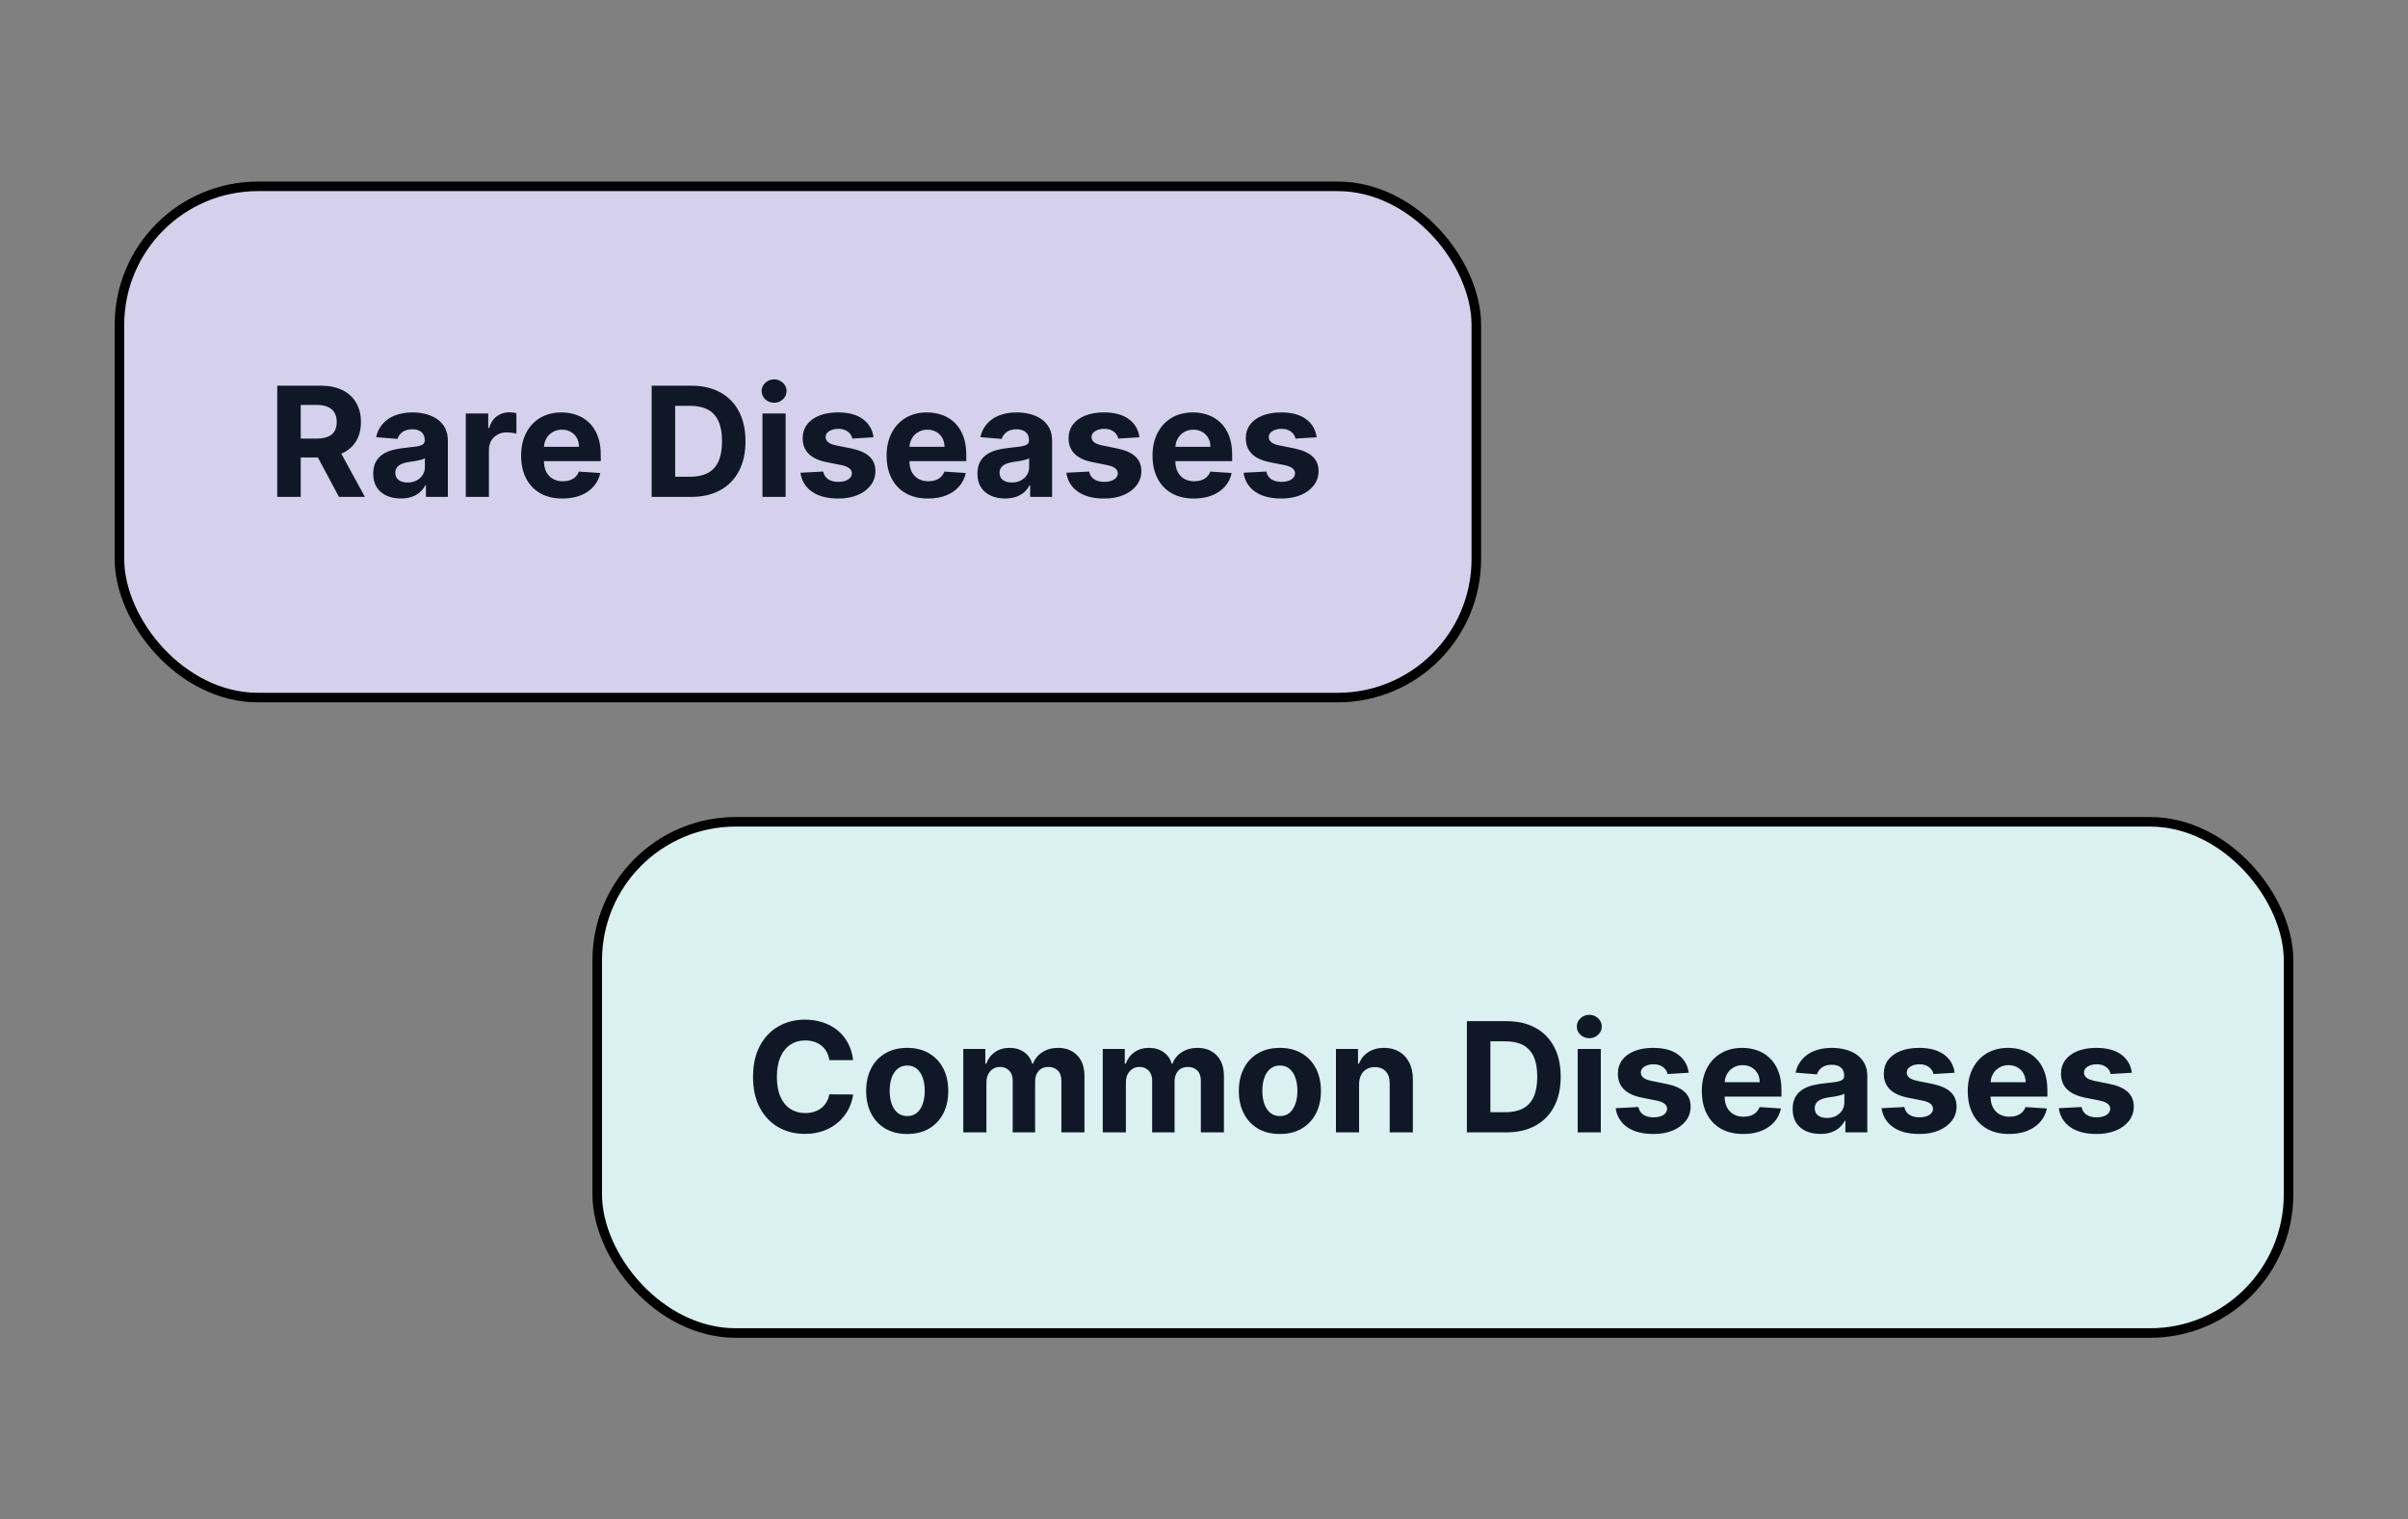
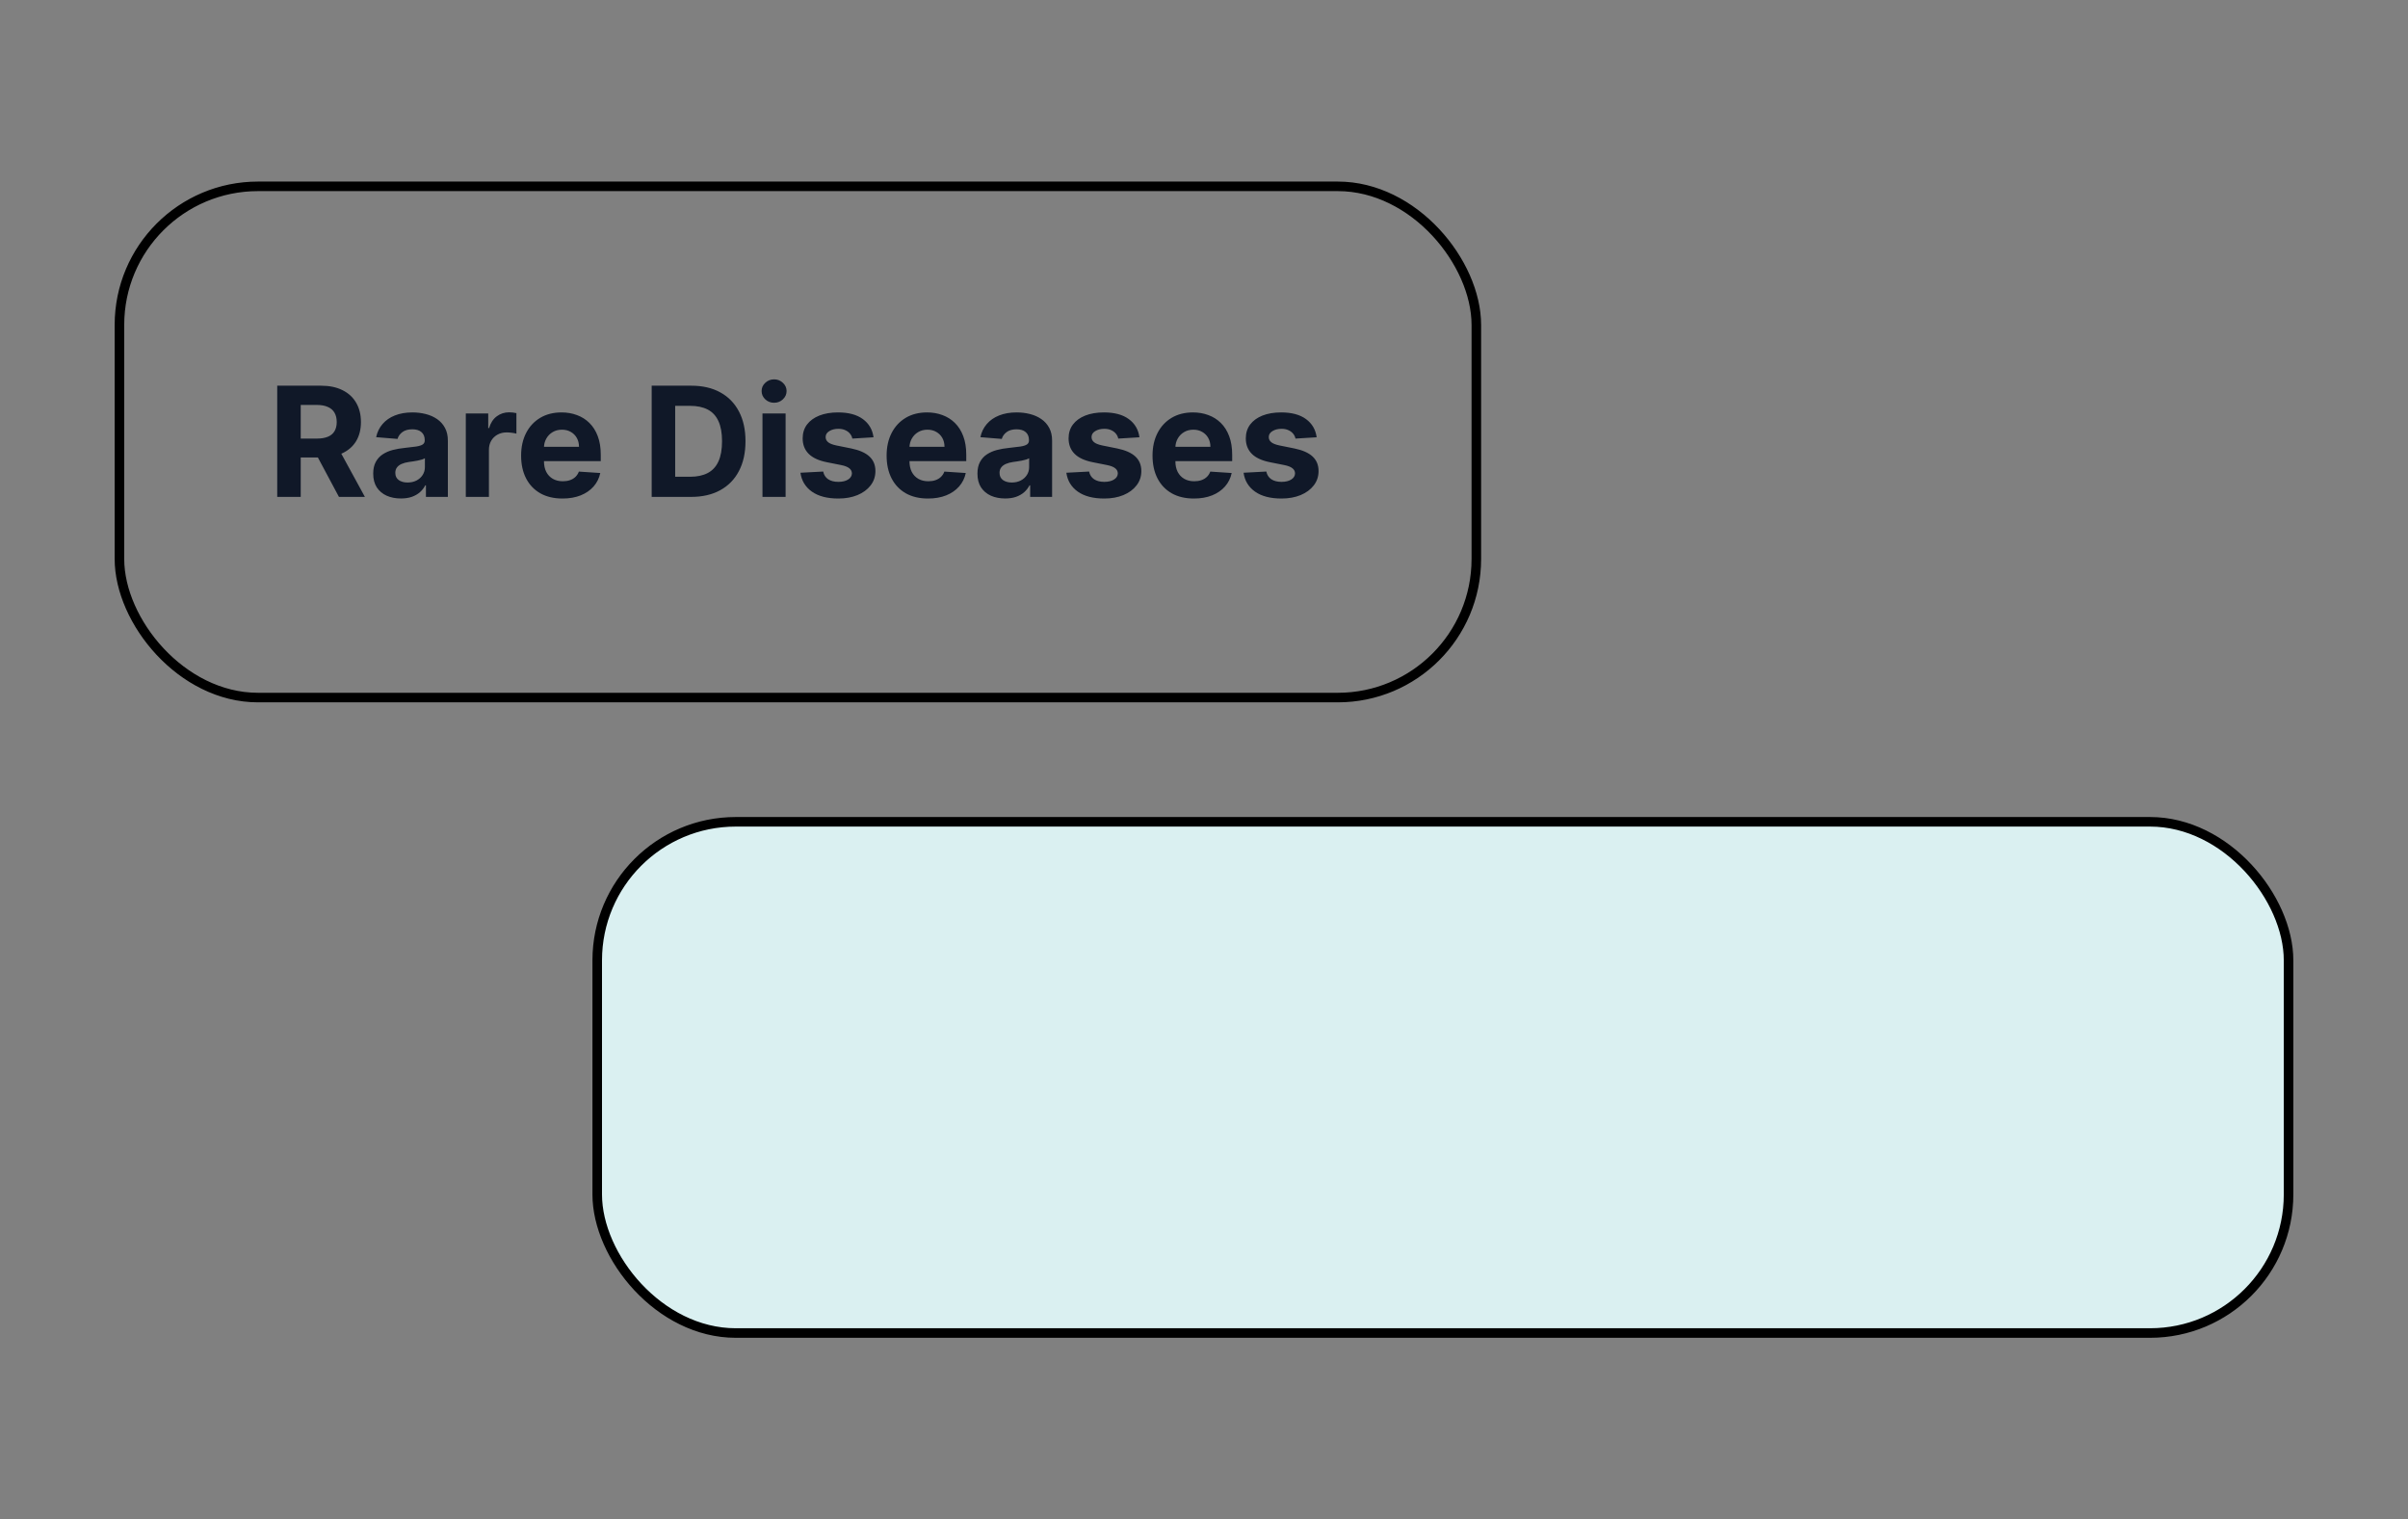
<svg xmlns="http://www.w3.org/2000/svg" width="504" height="318" viewBox="0 0 504 318" fill="none">
  <rect x="0" y="0" width="504" height="318" fill="#808080" stroke="none" />
-   <rect x="25" y="39" width="284" height="107" rx="29" fill="#D5D1EC" />
  <rect x="25" y="39" width="284" height="107" rx="29" stroke="black" stroke-width="2" />
  <path d="M58.023 104V80.727H67.204C68.962 80.727 70.462 81.042 71.704 81.671C72.954 82.292 73.905 83.174 74.557 84.318C75.216 85.454 75.546 86.792 75.546 88.329C75.546 89.875 75.212 91.204 74.546 92.318C73.879 93.424 72.913 94.273 71.648 94.864C70.39 95.454 68.867 95.75 67.079 95.75H60.932V91.796H66.284C67.224 91.796 68.004 91.667 68.625 91.409C69.246 91.151 69.708 90.765 70.011 90.25C70.322 89.735 70.477 89.095 70.477 88.329C70.477 87.557 70.322 86.905 70.011 86.375C69.708 85.845 69.242 85.443 68.614 85.171C67.992 84.89 67.208 84.75 66.261 84.75H62.943V104H58.023ZM70.591 93.409L76.375 104H70.943L65.284 93.409H70.591ZM83.909 104.33C82.796 104.33 81.803 104.136 80.932 103.75C80.061 103.356 79.371 102.777 78.864 102.011C78.364 101.239 78.114 100.277 78.114 99.125C78.114 98.155 78.292 97.341 78.648 96.682C79.004 96.023 79.489 95.492 80.102 95.091C80.716 94.689 81.413 94.386 82.193 94.182C82.981 93.977 83.807 93.833 84.671 93.75C85.686 93.644 86.504 93.546 87.125 93.454C87.746 93.356 88.197 93.212 88.477 93.023C88.758 92.833 88.898 92.553 88.898 92.182V92.114C88.898 91.394 88.671 90.837 88.216 90.443C87.769 90.049 87.133 89.852 86.307 89.852C85.436 89.852 84.742 90.046 84.227 90.432C83.712 90.811 83.371 91.288 83.204 91.864L78.727 91.5C78.954 90.439 79.401 89.523 80.068 88.75C80.735 87.97 81.595 87.371 82.648 86.954C83.708 86.53 84.936 86.318 86.329 86.318C87.299 86.318 88.227 86.432 89.114 86.659C90.008 86.886 90.799 87.239 91.489 87.716C92.186 88.193 92.735 88.807 93.136 89.557C93.538 90.299 93.739 91.189 93.739 92.227V104H89.148V101.58H89.011C88.731 102.125 88.356 102.606 87.886 103.023C87.417 103.432 86.852 103.754 86.193 103.989C85.534 104.216 84.773 104.33 83.909 104.33ZM85.296 100.989C86.008 100.989 86.636 100.848 87.182 100.568C87.727 100.28 88.155 99.894 88.466 99.409C88.776 98.924 88.932 98.375 88.932 97.761V95.909C88.78 96.008 88.572 96.099 88.307 96.182C88.049 96.258 87.758 96.329 87.432 96.398C87.106 96.458 86.78 96.515 86.454 96.568C86.129 96.614 85.833 96.655 85.568 96.693C85 96.776 84.504 96.909 84.079 97.091C83.655 97.273 83.326 97.519 83.091 97.829C82.856 98.133 82.739 98.511 82.739 98.966C82.739 99.625 82.977 100.129 83.454 100.477C83.939 100.818 84.553 100.989 85.296 100.989ZM97.494 104V86.546H102.188V89.591H102.369C102.688 88.508 103.222 87.689 103.972 87.136C104.722 86.576 105.585 86.296 106.562 86.296C106.805 86.296 107.066 86.311 107.347 86.341C107.627 86.371 107.873 86.413 108.085 86.466V90.761C107.858 90.693 107.544 90.633 107.142 90.579C106.741 90.526 106.373 90.5 106.04 90.5C105.328 90.5 104.691 90.655 104.131 90.966C103.578 91.269 103.138 91.693 102.812 92.239C102.494 92.784 102.335 93.413 102.335 94.125V104H97.494ZM117.73 104.341C115.935 104.341 114.389 103.977 113.094 103.25C111.806 102.515 110.813 101.477 110.116 100.136C109.42 98.788 109.071 97.193 109.071 95.352C109.071 93.557 109.42 91.981 110.116 90.625C110.813 89.269 111.795 88.212 113.06 87.454C114.332 86.697 115.825 86.318 117.537 86.318C118.688 86.318 119.76 86.504 120.753 86.875C121.753 87.239 122.624 87.788 123.366 88.523C124.116 89.258 124.7 90.182 125.116 91.296C125.533 92.401 125.741 93.697 125.741 95.182V96.511H111.003V93.511H121.185C121.185 92.814 121.033 92.197 120.73 91.659C120.427 91.121 120.007 90.701 119.469 90.398C118.938 90.087 118.321 89.932 117.616 89.932C116.882 89.932 116.23 90.102 115.662 90.443C115.101 90.776 114.662 91.227 114.344 91.796C114.026 92.356 113.863 92.981 113.855 93.671V96.523C113.855 97.386 114.014 98.133 114.332 98.761C114.658 99.39 115.116 99.875 115.707 100.216C116.298 100.557 116.999 100.727 117.81 100.727C118.348 100.727 118.84 100.652 119.287 100.5C119.734 100.348 120.116 100.121 120.435 99.818C120.753 99.515 120.995 99.144 121.162 98.704L125.639 99C125.412 100.076 124.946 101.015 124.241 101.818C123.545 102.614 122.643 103.235 121.537 103.682C120.438 104.121 119.17 104.341 117.73 104.341ZM144.648 104H136.398V80.727H144.716C147.057 80.727 149.072 81.193 150.761 82.125C152.451 83.049 153.75 84.379 154.659 86.114C155.576 87.849 156.034 89.924 156.034 92.341C156.034 94.765 155.576 96.849 154.659 98.591C153.75 100.333 152.443 101.67 150.739 102.602C149.042 103.534 147.011 104 144.648 104ZM141.318 99.784H144.443C145.898 99.784 147.121 99.526 148.114 99.011C149.114 98.489 149.864 97.682 150.364 96.591C150.871 95.492 151.125 94.076 151.125 92.341C151.125 90.621 150.871 89.216 150.364 88.125C149.864 87.034 149.117 86.231 148.125 85.716C147.133 85.201 145.909 84.943 144.455 84.943H141.318V99.784ZM159.588 104V86.546H164.429V104H159.588ZM162.02 84.296C161.3 84.296 160.683 84.057 160.168 83.579C159.66 83.095 159.406 82.515 159.406 81.841C159.406 81.174 159.66 80.602 160.168 80.125C160.683 79.64 161.3 79.398 162.02 79.398C162.74 79.398 163.353 79.64 163.861 80.125C164.376 80.602 164.634 81.174 164.634 81.841C164.634 82.515 164.376 83.095 163.861 83.579C163.353 84.057 162.74 84.296 162.02 84.296ZM182.83 91.523L178.398 91.796C178.322 91.417 178.159 91.076 177.909 90.773C177.659 90.462 177.33 90.216 176.92 90.034C176.519 89.845 176.038 89.75 175.477 89.75C174.727 89.75 174.095 89.909 173.58 90.227C173.064 90.538 172.807 90.954 172.807 91.477C172.807 91.894 172.973 92.246 173.307 92.534C173.64 92.822 174.212 93.053 175.023 93.227L178.182 93.864C179.879 94.212 181.144 94.773 181.977 95.546C182.811 96.318 183.227 97.333 183.227 98.591C183.227 99.735 182.89 100.739 182.216 101.602C181.549 102.466 180.633 103.14 179.466 103.625C178.307 104.102 176.97 104.341 175.455 104.341C173.144 104.341 171.303 103.86 169.932 102.898C168.568 101.928 167.769 100.61 167.534 98.943L172.295 98.693C172.439 99.398 172.788 99.936 173.341 100.307C173.894 100.67 174.602 100.852 175.466 100.852C176.314 100.852 176.996 100.689 177.511 100.364C178.034 100.03 178.299 99.602 178.307 99.079C178.299 98.64 178.114 98.28 177.75 98C177.386 97.712 176.826 97.492 176.068 97.341L173.045 96.739C171.341 96.398 170.072 95.807 169.239 94.966C168.413 94.125 168 93.053 168 91.75C168 90.629 168.303 89.663 168.909 88.852C169.523 88.042 170.383 87.417 171.489 86.977C172.602 86.538 173.905 86.318 175.398 86.318C177.602 86.318 179.337 86.784 180.602 87.716C181.875 88.648 182.617 89.917 182.83 91.523ZM194.23 104.341C192.435 104.341 190.889 103.977 189.594 103.25C188.306 102.515 187.313 101.477 186.616 100.136C185.92 98.788 185.571 97.193 185.571 95.352C185.571 93.557 185.92 91.981 186.616 90.625C187.313 89.269 188.295 88.212 189.56 87.454C190.832 86.697 192.325 86.318 194.037 86.318C195.188 86.318 196.26 86.504 197.253 86.875C198.253 87.239 199.124 87.788 199.866 88.523C200.616 89.258 201.2 90.182 201.616 91.296C202.033 92.401 202.241 93.697 202.241 95.182V96.511H187.503V93.511H197.685C197.685 92.814 197.533 92.197 197.23 91.659C196.927 91.121 196.507 90.701 195.969 90.398C195.438 90.087 194.821 89.932 194.116 89.932C193.382 89.932 192.73 90.102 192.162 90.443C191.601 90.776 191.162 91.227 190.844 91.796C190.526 92.356 190.363 92.981 190.355 93.671V96.523C190.355 97.386 190.514 98.133 190.832 98.761C191.158 99.39 191.616 99.875 192.207 100.216C192.798 100.557 193.499 100.727 194.31 100.727C194.848 100.727 195.34 100.652 195.787 100.5C196.234 100.348 196.616 100.121 196.935 99.818C197.253 99.515 197.495 99.144 197.662 98.704L202.139 99C201.912 100.076 201.446 101.015 200.741 101.818C200.045 102.614 199.143 103.235 198.037 103.682C196.938 104.121 195.67 104.341 194.23 104.341ZM210.378 104.33C209.264 104.33 208.272 104.136 207.401 103.75C206.529 103.356 205.84 102.777 205.332 102.011C204.832 101.239 204.582 100.277 204.582 99.125C204.582 98.155 204.76 97.341 205.116 96.682C205.473 96.023 205.957 95.492 206.571 95.091C207.185 94.689 207.882 94.386 208.662 94.182C209.45 93.977 210.276 93.833 211.139 93.75C212.154 93.644 212.973 93.546 213.594 93.454C214.215 93.356 214.666 93.212 214.946 93.023C215.226 92.833 215.366 92.553 215.366 92.182V92.114C215.366 91.394 215.139 90.837 214.685 90.443C214.238 90.049 213.601 89.852 212.776 89.852C211.904 89.852 211.211 90.046 210.696 90.432C210.181 90.811 209.84 91.288 209.673 91.864L205.196 91.5C205.423 90.439 205.87 89.523 206.537 88.75C207.204 87.97 208.063 87.371 209.116 86.954C210.177 86.53 211.404 86.318 212.798 86.318C213.768 86.318 214.696 86.432 215.582 86.659C216.476 86.886 217.268 87.239 217.957 87.716C218.654 88.193 219.204 88.807 219.605 89.557C220.007 90.299 220.207 91.189 220.207 92.227V104H215.616V101.58H215.48C215.2 102.125 214.825 102.606 214.355 103.023C213.885 103.432 213.321 103.754 212.662 103.989C212.003 104.216 211.241 104.33 210.378 104.33ZM211.764 100.989C212.476 100.989 213.105 100.848 213.651 100.568C214.196 100.28 214.624 99.894 214.935 99.409C215.245 98.924 215.401 98.375 215.401 97.761V95.909C215.249 96.008 215.041 96.099 214.776 96.182C214.518 96.258 214.226 96.329 213.901 96.398C213.575 96.458 213.249 96.515 212.923 96.568C212.598 96.614 212.302 96.655 212.037 96.693C211.469 96.776 210.973 96.909 210.548 97.091C210.124 97.273 209.795 97.519 209.56 97.829C209.325 98.133 209.207 98.511 209.207 98.966C209.207 99.625 209.446 100.129 209.923 100.477C210.408 100.818 211.022 100.989 211.764 100.989ZM238.486 91.523L234.054 91.796C233.978 91.417 233.815 91.076 233.565 90.773C233.315 90.462 232.986 90.216 232.577 90.034C232.175 89.845 231.694 89.75 231.134 89.75C230.384 89.75 229.751 89.909 229.236 90.227C228.721 90.538 228.463 90.954 228.463 91.477C228.463 91.894 228.63 92.246 228.963 92.534C229.296 92.822 229.868 93.053 230.679 93.227L233.838 93.864C235.535 94.212 236.8 94.773 237.634 95.546C238.467 96.318 238.884 97.333 238.884 98.591C238.884 99.735 238.546 100.739 237.872 101.602C237.205 102.466 236.289 103.14 235.122 103.625C233.963 104.102 232.626 104.341 231.111 104.341C228.8 104.341 226.959 103.86 225.588 102.898C224.224 101.928 223.425 100.61 223.19 98.943L227.952 98.693C228.096 99.398 228.444 99.936 228.997 100.307C229.55 100.67 230.259 100.852 231.122 100.852C231.971 100.852 232.652 100.689 233.168 100.364C233.69 100.03 233.955 99.602 233.963 99.079C233.955 98.64 233.77 98.28 233.406 98C233.043 97.712 232.482 97.492 231.724 97.341L228.702 96.739C226.997 96.398 225.728 95.807 224.895 94.966C224.069 94.125 223.656 93.053 223.656 91.75C223.656 90.629 223.959 89.663 224.565 88.852C225.179 88.042 226.039 87.417 227.145 86.977C228.259 86.538 229.562 86.318 231.054 86.318C233.259 86.318 234.993 86.784 236.259 87.716C237.531 88.648 238.274 89.917 238.486 91.523ZM249.886 104.341C248.091 104.341 246.545 103.977 245.25 103.25C243.962 102.515 242.97 101.477 242.273 100.136C241.576 98.788 241.227 97.193 241.227 95.352C241.227 93.557 241.576 91.981 242.273 90.625C242.97 89.269 243.951 88.212 245.216 87.454C246.489 86.697 247.981 86.318 249.693 86.318C250.845 86.318 251.917 86.504 252.909 86.875C253.909 87.239 254.78 87.788 255.523 88.523C256.273 89.258 256.856 90.182 257.273 91.296C257.689 92.401 257.898 93.697 257.898 95.182V96.511H243.159V93.511H253.341C253.341 92.814 253.189 92.197 252.886 91.659C252.583 91.121 252.163 90.701 251.625 90.398C251.095 90.087 250.477 89.932 249.773 89.932C249.038 89.932 248.386 90.102 247.818 90.443C247.258 90.776 246.818 91.227 246.5 91.796C246.182 92.356 246.019 92.981 246.011 93.671V96.523C246.011 97.386 246.17 98.133 246.489 98.761C246.814 99.39 247.273 99.875 247.864 100.216C248.455 100.557 249.155 100.727 249.966 100.727C250.504 100.727 250.996 100.652 251.443 100.5C251.89 100.348 252.273 100.121 252.591 99.818C252.909 99.515 253.152 99.144 253.318 98.704L257.795 99C257.568 100.076 257.102 101.015 256.398 101.818C255.701 102.614 254.799 103.235 253.693 103.682C252.595 104.121 251.326 104.341 249.886 104.341ZM275.58 91.523L271.148 91.796C271.072 91.417 270.909 91.076 270.659 90.773C270.409 90.462 270.08 90.216 269.67 90.034C269.269 89.845 268.788 89.75 268.227 89.75C267.477 89.75 266.845 89.909 266.33 90.227C265.814 90.538 265.557 90.954 265.557 91.477C265.557 91.894 265.723 92.246 266.057 92.534C266.39 92.822 266.962 93.053 267.773 93.227L270.932 93.864C272.629 94.212 273.894 94.773 274.727 95.546C275.561 96.318 275.977 97.333 275.977 98.591C275.977 99.735 275.64 100.739 274.966 101.602C274.299 102.466 273.383 103.14 272.216 103.625C271.057 104.102 269.72 104.341 268.205 104.341C265.894 104.341 264.053 103.86 262.682 102.898C261.318 101.928 260.519 100.61 260.284 98.943L265.045 98.693C265.189 99.398 265.538 99.936 266.091 100.307C266.644 100.67 267.352 100.852 268.216 100.852C269.064 100.852 269.746 100.689 270.261 100.364C270.784 100.03 271.049 99.602 271.057 99.079C271.049 98.64 270.864 98.28 270.5 98C270.136 97.712 269.576 97.492 268.818 97.341L265.795 96.739C264.091 96.398 262.822 95.807 261.989 94.966C261.163 94.125 260.75 93.053 260.75 91.75C260.75 90.629 261.053 89.663 261.659 88.852C262.273 88.042 263.133 87.417 264.239 86.977C265.352 86.538 266.655 86.318 268.148 86.318C270.352 86.318 272.087 86.784 273.352 87.716C274.625 88.648 275.367 89.917 275.58 91.523Z" fill="#101828" />
  <rect x="125" y="172" width="354" height="107" rx="29" fill="#DAF0F1" />
  <rect x="125" y="172" width="354" height="107" rx="29" stroke="black" stroke-width="2" />
-   <path d="M178.557 221.875H173.58C173.489 221.231 173.303 220.659 173.023 220.159C172.742 219.652 172.383 219.22 171.943 218.864C171.504 218.508 170.996 218.235 170.42 218.045C169.852 217.856 169.235 217.761 168.568 217.761C167.364 217.761 166.314 218.061 165.42 218.659C164.527 219.25 163.833 220.114 163.341 221.25C162.848 222.379 162.602 223.75 162.602 225.364C162.602 227.023 162.848 228.417 163.341 229.545C163.841 230.674 164.538 231.527 165.432 232.102C166.326 232.678 167.36 232.966 168.534 232.966C169.193 232.966 169.803 232.879 170.364 232.705C170.932 232.53 171.436 232.277 171.875 231.943C172.314 231.602 172.678 231.189 172.966 230.705C173.261 230.22 173.466 229.667 173.58 229.045L178.557 229.068C178.428 230.136 178.106 231.167 177.591 232.159C177.083 233.144 176.398 234.027 175.534 234.807C174.678 235.58 173.655 236.193 172.466 236.648C171.284 237.095 169.947 237.318 168.455 237.318C166.379 237.318 164.523 236.848 162.886 235.909C161.258 234.97 159.97 233.61 159.023 231.83C158.083 230.049 157.614 227.894 157.614 225.364C157.614 222.826 158.091 220.667 159.045 218.886C160 217.106 161.295 215.75 162.932 214.818C164.568 213.879 166.409 213.409 168.455 213.409C169.803 213.409 171.053 213.598 172.205 213.977C173.364 214.356 174.39 214.909 175.284 215.636C176.178 216.356 176.905 217.239 177.466 218.284C178.034 219.33 178.398 220.527 178.557 221.875ZM189.881 237.341C188.116 237.341 186.589 236.966 185.301 236.216C184.021 235.458 183.032 234.405 182.335 233.057C181.638 231.701 181.29 230.129 181.29 228.341C181.29 226.538 181.638 224.962 182.335 223.614C183.032 222.258 184.021 221.205 185.301 220.455C186.589 219.697 188.116 219.318 189.881 219.318C191.646 219.318 193.169 219.697 194.449 220.455C195.737 221.205 196.729 222.258 197.426 223.614C198.123 224.962 198.472 226.538 198.472 228.341C198.472 230.129 198.123 231.701 197.426 233.057C196.729 234.405 195.737 235.458 194.449 236.216C193.169 236.966 191.646 237.341 189.881 237.341ZM189.903 233.591C190.706 233.591 191.377 233.364 191.915 232.909C192.453 232.447 192.858 231.818 193.131 231.023C193.411 230.227 193.551 229.322 193.551 228.307C193.551 227.292 193.411 226.386 193.131 225.591C192.858 224.795 192.453 224.167 191.915 223.705C191.377 223.242 190.706 223.011 189.903 223.011C189.093 223.011 188.411 223.242 187.858 223.705C187.313 224.167 186.9 224.795 186.619 225.591C186.347 226.386 186.21 227.292 186.21 228.307C186.21 229.322 186.347 230.227 186.619 231.023C186.9 231.818 187.313 232.447 187.858 232.909C188.411 233.364 189.093 233.591 189.903 233.591ZM201.619 237V219.545H206.233V222.625H206.438C206.801 221.602 207.407 220.795 208.256 220.205C209.104 219.614 210.119 219.318 211.301 219.318C212.498 219.318 213.517 219.617 214.358 220.216C215.199 220.807 215.759 221.61 216.04 222.625H216.222C216.578 221.625 217.222 220.826 218.153 220.227C219.093 219.621 220.203 219.318 221.483 219.318C223.112 219.318 224.434 219.837 225.449 220.875C226.472 221.905 226.983 223.367 226.983 225.261V237H222.153V226.216C222.153 225.246 221.896 224.519 221.381 224.034C220.866 223.549 220.222 223.307 219.449 223.307C218.57 223.307 217.884 223.587 217.392 224.148C216.9 224.701 216.653 225.432 216.653 226.341V237H211.96V226.114C211.96 225.258 211.714 224.576 211.222 224.068C210.737 223.561 210.097 223.307 209.301 223.307C208.763 223.307 208.278 223.443 207.847 223.716C207.422 223.981 207.085 224.356 206.835 224.841C206.585 225.318 206.46 225.879 206.46 226.523V237H201.619ZM230.807 237V219.545H235.42V222.625H235.625C235.989 221.602 236.595 220.795 237.443 220.205C238.292 219.614 239.307 219.318 240.489 219.318C241.686 219.318 242.705 219.617 243.545 220.216C244.386 220.807 244.947 221.61 245.227 222.625H245.409C245.765 221.625 246.409 220.826 247.341 220.227C248.28 219.621 249.39 219.318 250.67 219.318C252.299 219.318 253.621 219.837 254.636 220.875C255.659 221.905 256.17 223.367 256.17 225.261V237H251.341V226.216C251.341 225.246 251.083 224.519 250.568 224.034C250.053 223.549 249.409 223.307 248.636 223.307C247.758 223.307 247.072 223.587 246.58 224.148C246.087 224.701 245.841 225.432 245.841 226.341V237H241.148V226.114C241.148 225.258 240.902 224.576 240.409 224.068C239.924 223.561 239.284 223.307 238.489 223.307C237.951 223.307 237.466 223.443 237.034 223.716C236.61 223.981 236.273 224.356 236.023 224.841C235.773 225.318 235.648 225.879 235.648 226.523V237H230.807ZM267.881 237.341C266.116 237.341 264.589 236.966 263.301 236.216C262.021 235.458 261.032 234.405 260.335 233.057C259.638 231.701 259.29 230.129 259.29 228.341C259.29 226.538 259.638 224.962 260.335 223.614C261.032 222.258 262.021 221.205 263.301 220.455C264.589 219.697 266.116 219.318 267.881 219.318C269.646 219.318 271.169 219.697 272.449 220.455C273.737 221.205 274.729 222.258 275.426 223.614C276.123 224.962 276.472 226.538 276.472 228.341C276.472 230.129 276.123 231.701 275.426 233.057C274.729 234.405 273.737 235.458 272.449 236.216C271.169 236.966 269.646 237.341 267.881 237.341ZM267.903 233.591C268.706 233.591 269.377 233.364 269.915 232.909C270.453 232.447 270.858 231.818 271.131 231.023C271.411 230.227 271.551 229.322 271.551 228.307C271.551 227.292 271.411 226.386 271.131 225.591C270.858 224.795 270.453 224.167 269.915 223.705C269.377 223.242 268.706 223.011 267.903 223.011C267.093 223.011 266.411 223.242 265.858 223.705C265.313 224.167 264.9 224.795 264.619 225.591C264.347 226.386 264.21 227.292 264.21 228.307C264.21 229.322 264.347 230.227 264.619 231.023C264.9 231.818 265.313 232.447 265.858 232.909C266.411 233.364 267.093 233.591 267.903 233.591ZM284.46 226.909V237H279.619V219.545H284.233V222.625H284.438C284.824 221.61 285.472 220.807 286.381 220.216C287.29 219.617 288.392 219.318 289.688 219.318C290.9 219.318 291.956 219.583 292.858 220.114C293.759 220.644 294.46 221.402 294.96 222.386C295.46 223.364 295.71 224.53 295.71 225.886V237H290.869V226.75C290.877 225.682 290.604 224.848 290.051 224.25C289.498 223.644 288.737 223.341 287.767 223.341C287.116 223.341 286.54 223.481 286.04 223.761C285.547 224.042 285.161 224.451 284.881 224.989C284.608 225.519 284.468 226.159 284.46 226.909ZM315.273 237H307.023V213.727H315.341C317.682 213.727 319.697 214.193 321.386 215.125C323.076 216.049 324.375 217.379 325.284 219.114C326.201 220.848 326.659 222.924 326.659 225.341C326.659 227.765 326.201 229.848 325.284 231.591C324.375 233.333 323.068 234.67 321.364 235.602C319.667 236.534 317.636 237 315.273 237ZM311.943 232.784H315.068C316.523 232.784 317.746 232.527 318.739 232.011C319.739 231.489 320.489 230.682 320.989 229.591C321.496 228.492 321.75 227.076 321.75 225.341C321.75 223.621 321.496 222.216 320.989 221.125C320.489 220.034 319.742 219.231 318.75 218.716C317.758 218.201 316.534 217.943 315.08 217.943H311.943V232.784ZM330.213 237V219.545H335.054V237H330.213ZM332.645 217.295C331.925 217.295 331.308 217.057 330.793 216.58C330.285 216.095 330.031 215.515 330.031 214.841C330.031 214.174 330.285 213.602 330.793 213.125C331.308 212.64 331.925 212.398 332.645 212.398C333.365 212.398 333.978 212.64 334.486 213.125C335.001 213.602 335.259 214.174 335.259 214.841C335.259 215.515 335.001 216.095 334.486 216.58C333.978 217.057 333.365 217.295 332.645 217.295ZM353.455 224.523L349.023 224.795C348.947 224.417 348.784 224.076 348.534 223.773C348.284 223.462 347.955 223.216 347.545 223.034C347.144 222.845 346.663 222.75 346.102 222.75C345.352 222.75 344.72 222.909 344.205 223.227C343.689 223.538 343.432 223.955 343.432 224.477C343.432 224.894 343.598 225.246 343.932 225.534C344.265 225.822 344.837 226.053 345.648 226.227L348.807 226.864C350.504 227.212 351.769 227.773 352.602 228.545C353.436 229.318 353.852 230.333 353.852 231.591C353.852 232.735 353.515 233.739 352.841 234.602C352.174 235.466 351.258 236.14 350.091 236.625C348.932 237.102 347.595 237.341 346.08 237.341C343.769 237.341 341.928 236.86 340.557 235.898C339.193 234.928 338.394 233.61 338.159 231.943L342.92 231.693C343.064 232.398 343.413 232.936 343.966 233.307C344.519 233.67 345.227 233.852 346.091 233.852C346.939 233.852 347.621 233.689 348.136 233.364C348.659 233.03 348.924 232.602 348.932 232.08C348.924 231.64 348.739 231.28 348.375 231C348.011 230.712 347.451 230.492 346.693 230.341L343.67 229.739C341.966 229.398 340.697 228.807 339.864 227.966C339.038 227.125 338.625 226.053 338.625 224.75C338.625 223.629 338.928 222.663 339.534 221.852C340.148 221.042 341.008 220.417 342.114 219.977C343.227 219.538 344.53 219.318 346.023 219.318C348.227 219.318 349.962 219.784 351.227 220.716C352.5 221.648 353.242 222.917 353.455 224.523ZM364.855 237.341C363.06 237.341 361.514 236.977 360.219 236.25C358.931 235.515 357.938 234.477 357.241 233.136C356.545 231.788 356.196 230.193 356.196 228.352C356.196 226.557 356.545 224.981 357.241 223.625C357.938 222.269 358.92 221.212 360.185 220.455C361.457 219.697 362.95 219.318 364.662 219.318C365.813 219.318 366.885 219.504 367.878 219.875C368.878 220.239 369.749 220.788 370.491 221.523C371.241 222.258 371.825 223.182 372.241 224.295C372.658 225.402 372.866 226.697 372.866 228.182V229.511H358.128V226.511H368.31C368.31 225.814 368.158 225.197 367.855 224.659C367.552 224.121 367.132 223.701 366.594 223.398C366.063 223.087 365.446 222.932 364.741 222.932C364.007 222.932 363.355 223.102 362.787 223.443C362.226 223.777 361.787 224.227 361.469 224.795C361.151 225.356 360.988 225.981 360.98 226.67V229.523C360.98 230.386 361.139 231.133 361.457 231.761C361.783 232.39 362.241 232.875 362.832 233.216C363.423 233.557 364.124 233.727 364.935 233.727C365.473 233.727 365.965 233.652 366.412 233.5C366.859 233.348 367.241 233.121 367.56 232.818C367.878 232.515 368.12 232.144 368.287 231.705L372.764 232C372.537 233.076 372.071 234.015 371.366 234.818C370.67 235.614 369.768 236.235 368.662 236.682C367.563 237.121 366.295 237.341 364.855 237.341ZM381.003 237.33C379.889 237.33 378.897 237.136 378.026 236.75C377.154 236.356 376.465 235.777 375.957 235.011C375.457 234.239 375.207 233.277 375.207 232.125C375.207 231.155 375.385 230.341 375.741 229.682C376.098 229.023 376.582 228.492 377.196 228.091C377.81 227.689 378.507 227.386 379.287 227.182C380.075 226.977 380.901 226.833 381.764 226.75C382.779 226.644 383.598 226.545 384.219 226.455C384.84 226.356 385.291 226.212 385.571 226.023C385.851 225.833 385.991 225.553 385.991 225.182V225.114C385.991 224.394 385.764 223.837 385.31 223.443C384.863 223.049 384.226 222.852 383.401 222.852C382.529 222.852 381.836 223.045 381.321 223.432C380.806 223.811 380.465 224.288 380.298 224.864L375.821 224.5C376.048 223.439 376.495 222.523 377.162 221.75C377.829 220.97 378.688 220.371 379.741 219.955C380.802 219.53 382.029 219.318 383.423 219.318C384.393 219.318 385.321 219.432 386.207 219.659C387.101 219.886 387.893 220.239 388.582 220.716C389.279 221.193 389.829 221.807 390.23 222.557C390.632 223.299 390.832 224.189 390.832 225.227V237H386.241V234.58H386.105C385.825 235.125 385.45 235.606 384.98 236.023C384.51 236.432 383.946 236.754 383.287 236.989C382.628 237.216 381.866 237.33 381.003 237.33ZM382.389 233.989C383.101 233.989 383.73 233.848 384.276 233.568C384.821 233.28 385.249 232.894 385.56 232.409C385.87 231.924 386.026 231.375 386.026 230.761V228.909C385.874 229.008 385.666 229.098 385.401 229.182C385.143 229.258 384.851 229.33 384.526 229.398C384.2 229.458 383.874 229.515 383.548 229.568C383.223 229.614 382.927 229.655 382.662 229.693C382.094 229.777 381.598 229.909 381.173 230.091C380.749 230.273 380.42 230.519 380.185 230.83C379.95 231.133 379.832 231.511 379.832 231.966C379.832 232.625 380.071 233.129 380.548 233.477C381.033 233.818 381.647 233.989 382.389 233.989ZM409.111 224.523L404.679 224.795C404.603 224.417 404.44 224.076 404.19 223.773C403.94 223.462 403.611 223.216 403.202 223.034C402.8 222.845 402.319 222.75 401.759 222.75C401.009 222.75 400.376 222.909 399.861 223.227C399.346 223.538 399.088 223.955 399.088 224.477C399.088 224.894 399.255 225.246 399.588 225.534C399.921 225.822 400.493 226.053 401.304 226.227L404.463 226.864C406.16 227.212 407.425 227.773 408.259 228.545C409.092 229.318 409.509 230.333 409.509 231.591C409.509 232.735 409.171 233.739 408.497 234.602C407.83 235.466 406.914 236.14 405.747 236.625C404.588 237.102 403.251 237.341 401.736 237.341C399.425 237.341 397.584 236.86 396.213 235.898C394.849 234.928 394.05 233.61 393.815 231.943L398.577 231.693C398.721 232.398 399.069 232.936 399.622 233.307C400.175 233.67 400.884 233.852 401.747 233.852C402.596 233.852 403.277 233.689 403.793 233.364C404.315 233.03 404.58 232.602 404.588 232.08C404.58 231.64 404.395 231.28 404.031 231C403.668 230.712 403.107 230.492 402.349 230.341L399.327 229.739C397.622 229.398 396.353 228.807 395.52 227.966C394.694 227.125 394.281 226.053 394.281 224.75C394.281 223.629 394.584 222.663 395.19 221.852C395.804 221.042 396.664 220.417 397.77 219.977C398.884 219.538 400.187 219.318 401.679 219.318C403.884 219.318 405.618 219.784 406.884 220.716C408.156 221.648 408.899 222.917 409.111 224.523ZM420.511 237.341C418.716 237.341 417.17 236.977 415.875 236.25C414.587 235.515 413.595 234.477 412.898 233.136C412.201 231.788 411.852 230.193 411.852 228.352C411.852 226.557 412.201 224.981 412.898 223.625C413.595 222.269 414.576 221.212 415.841 220.455C417.114 219.697 418.606 219.318 420.318 219.318C421.47 219.318 422.542 219.504 423.534 219.875C424.534 220.239 425.405 220.788 426.148 221.523C426.898 222.258 427.481 223.182 427.898 224.295C428.314 225.402 428.523 226.697 428.523 228.182V229.511H413.784V226.511H423.966C423.966 225.814 423.814 225.197 423.511 224.659C423.208 224.121 422.788 223.701 422.25 223.398C421.72 223.087 421.102 222.932 420.398 222.932C419.663 222.932 419.011 223.102 418.443 223.443C417.883 223.777 417.443 224.227 417.125 224.795C416.807 225.356 416.644 225.981 416.636 226.67V229.523C416.636 230.386 416.795 231.133 417.114 231.761C417.439 232.39 417.898 232.875 418.489 233.216C419.08 233.557 419.78 233.727 420.591 233.727C421.129 233.727 421.621 233.652 422.068 233.5C422.515 233.348 422.898 233.121 423.216 232.818C423.534 232.515 423.777 232.144 423.943 231.705L428.42 232C428.193 233.076 427.727 234.015 427.023 234.818C426.326 235.614 425.424 236.235 424.318 236.682C423.22 237.121 421.951 237.341 420.511 237.341ZM446.205 224.523L441.773 224.795C441.697 224.417 441.534 224.076 441.284 223.773C441.034 223.462 440.705 223.216 440.295 223.034C439.894 222.845 439.413 222.75 438.852 222.75C438.102 222.75 437.47 222.909 436.955 223.227C436.439 223.538 436.182 223.955 436.182 224.477C436.182 224.894 436.348 225.246 436.682 225.534C437.015 225.822 437.587 226.053 438.398 226.227L441.557 226.864C443.254 227.212 444.519 227.773 445.352 228.545C446.186 229.318 446.602 230.333 446.602 231.591C446.602 232.735 446.265 233.739 445.591 234.602C444.924 235.466 444.008 236.14 442.841 236.625C441.682 237.102 440.345 237.341 438.83 237.341C436.519 237.341 434.678 236.86 433.307 235.898C431.943 234.928 431.144 233.61 430.909 231.943L435.67 231.693C435.814 232.398 436.163 232.936 436.716 233.307C437.269 233.67 437.977 233.852 438.841 233.852C439.689 233.852 440.371 233.689 440.886 233.364C441.409 233.03 441.674 232.602 441.682 232.08C441.674 231.64 441.489 231.28 441.125 231C440.761 230.712 440.201 230.492 439.443 230.341L436.42 229.739C434.716 229.398 433.447 228.807 432.614 227.966C431.788 227.125 431.375 226.053 431.375 224.75C431.375 223.629 431.678 222.663 432.284 221.852C432.898 221.042 433.758 220.417 434.864 219.977C435.977 219.538 437.28 219.318 438.773 219.318C440.977 219.318 442.712 219.784 443.977 220.716C445.25 221.648 445.992 222.917 446.205 224.523Z" fill="#101828" />
</svg>